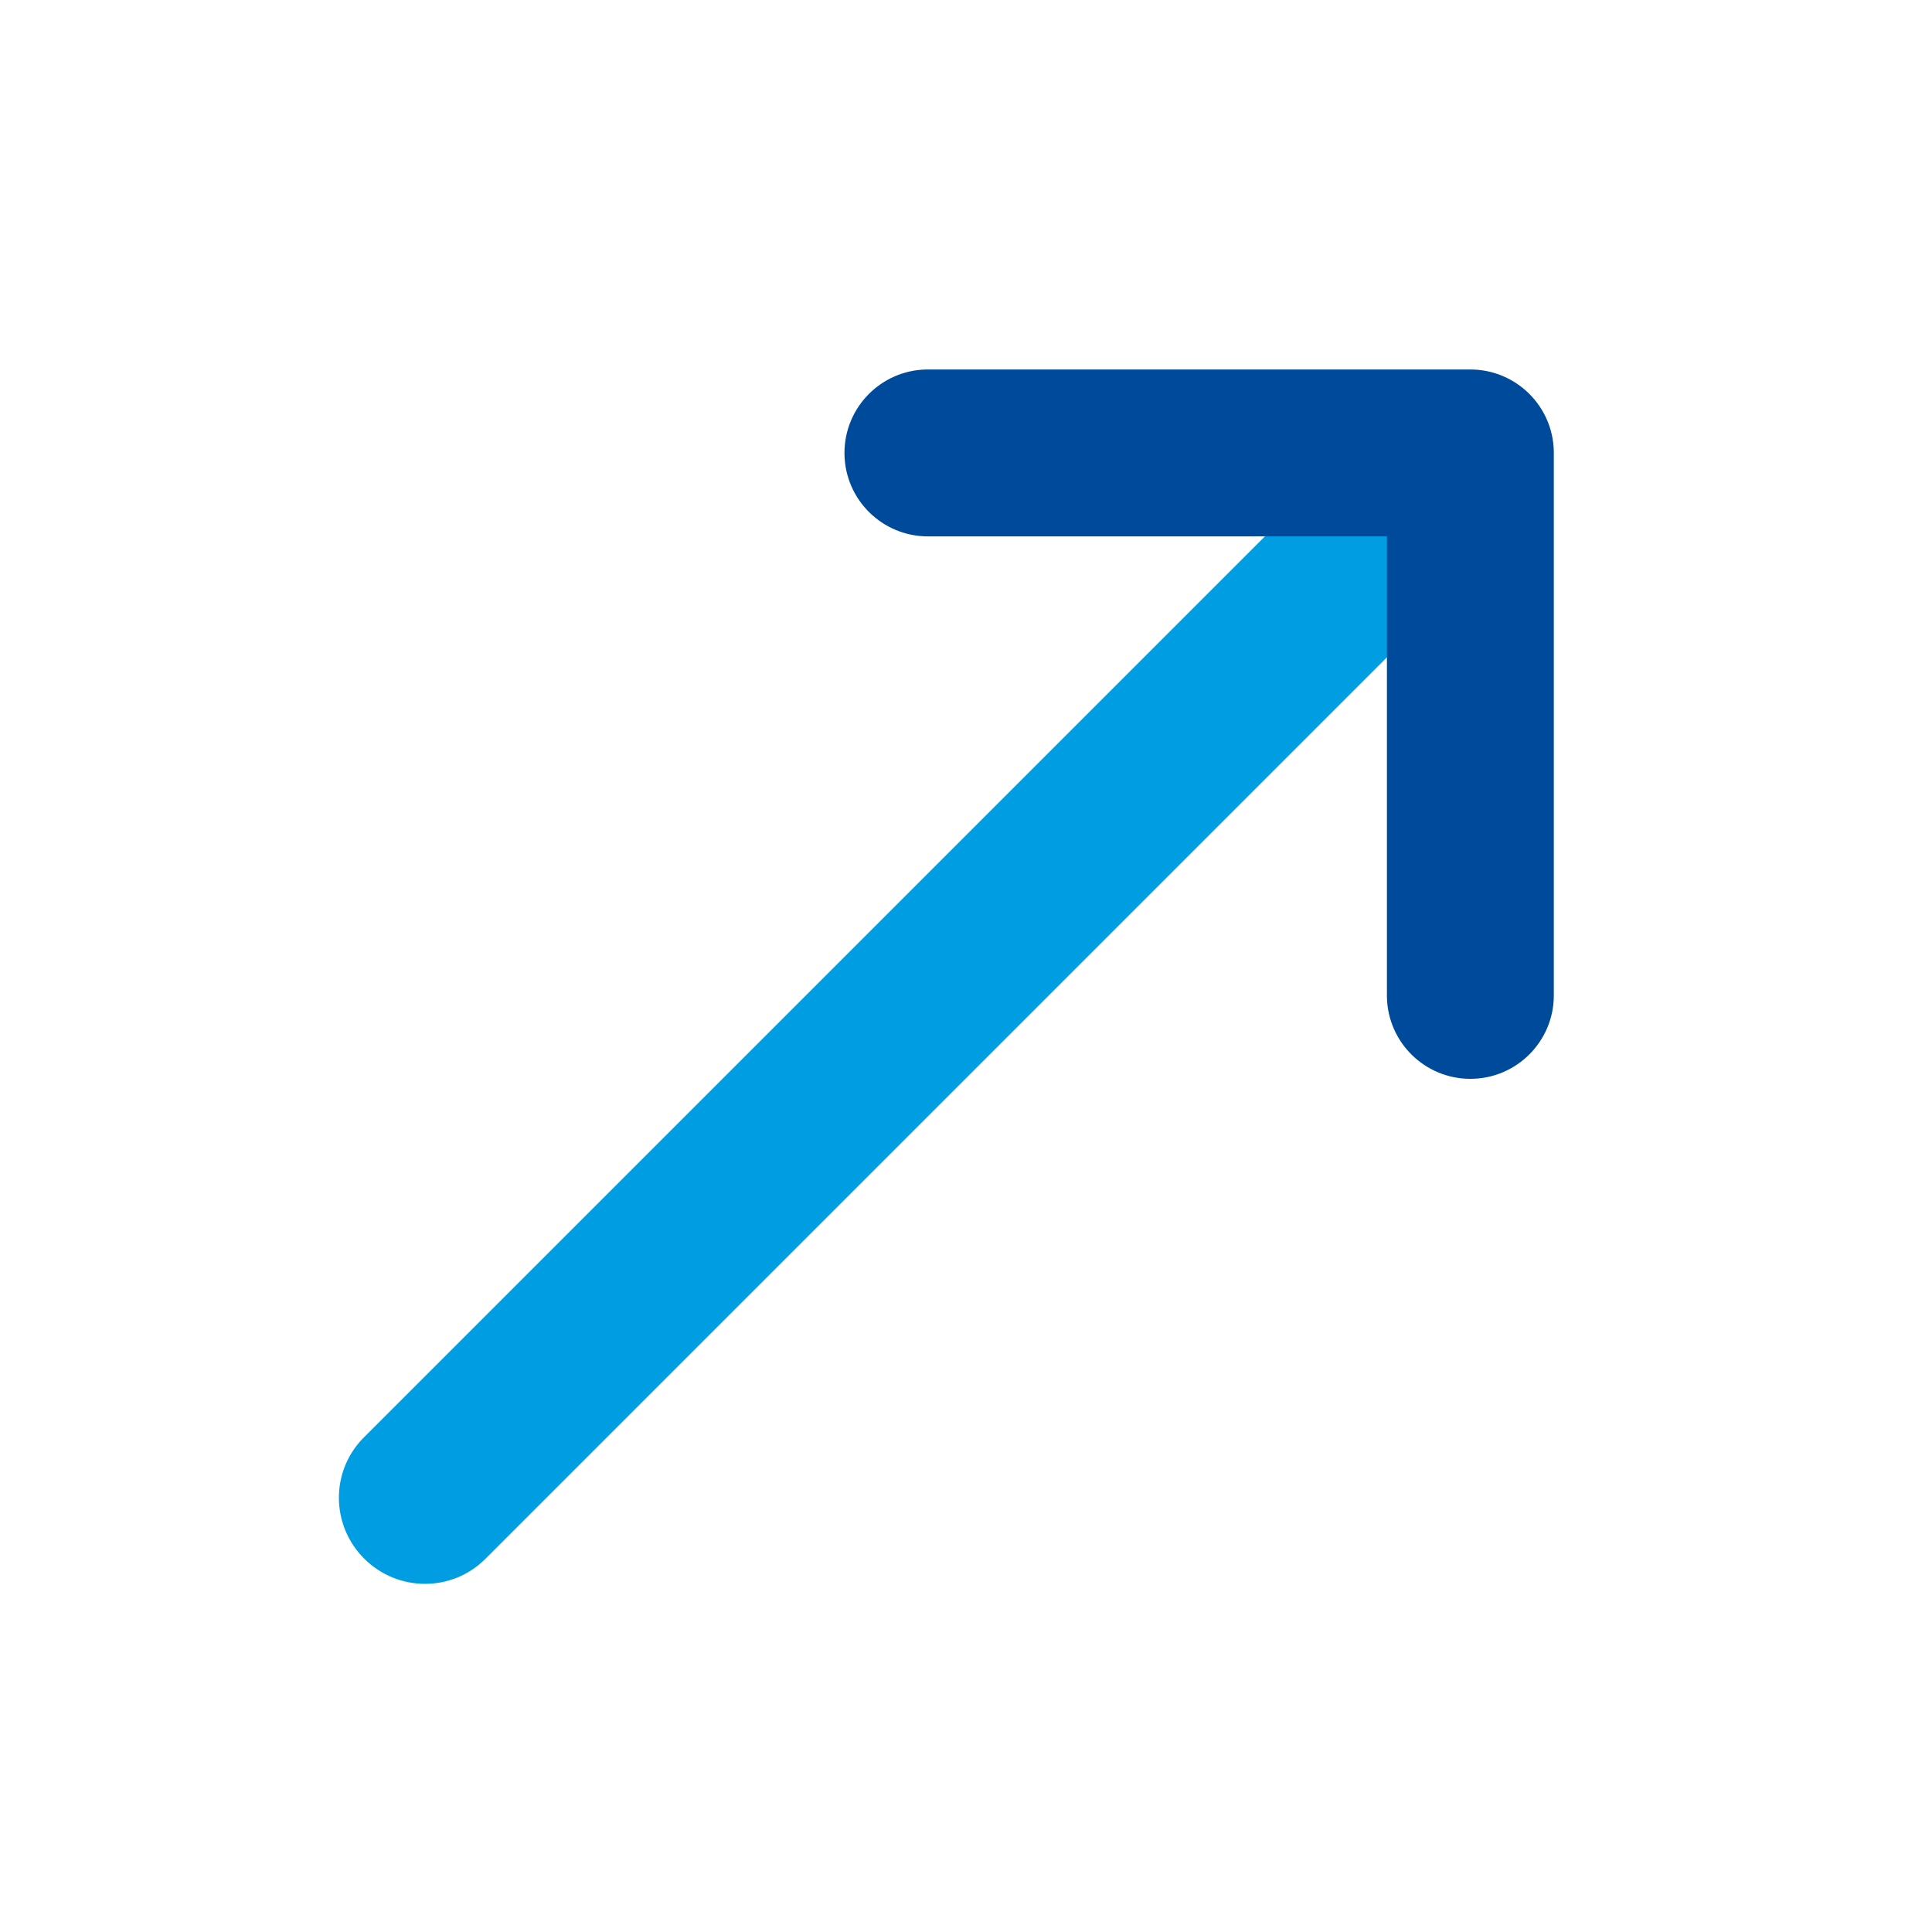
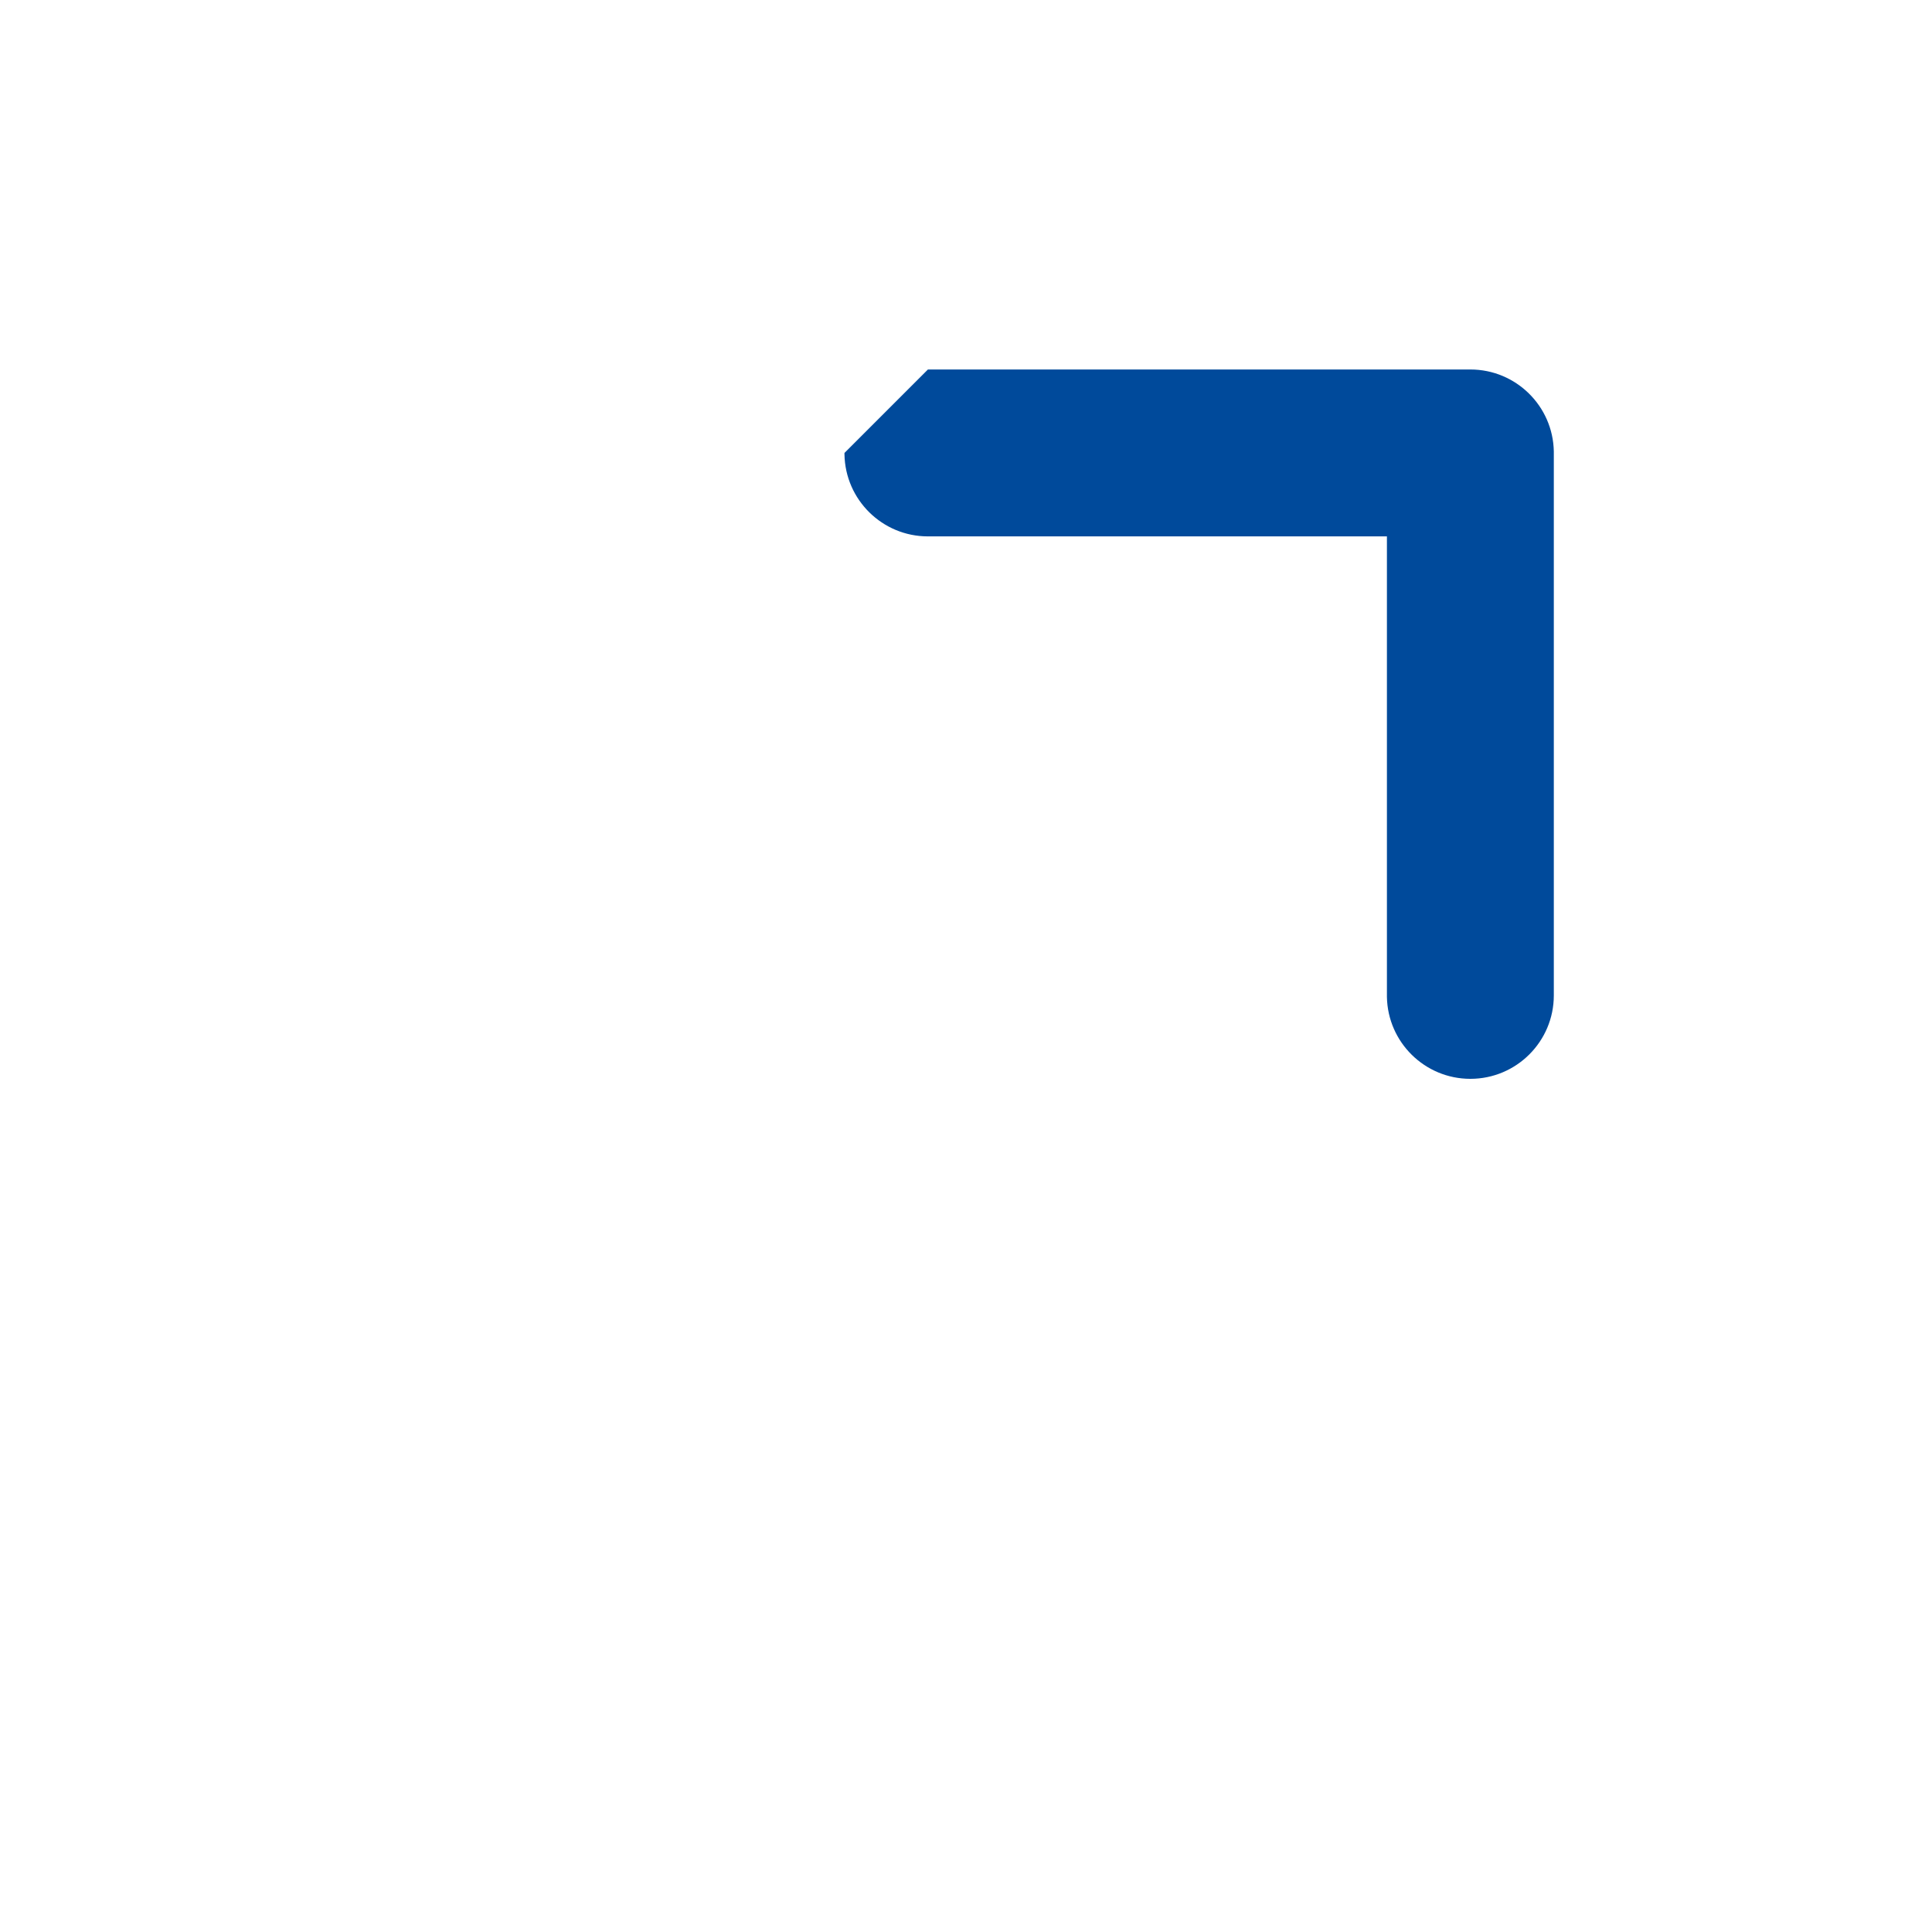
<svg xmlns="http://www.w3.org/2000/svg" width="52px" height="52px" viewBox="0 0 52 52" version="1.1">
  <title>284FCC9F-1791-4545-8FA2-E96454672F05</title>
  <g id="Design" stroke="none" stroke-width="1" fill="none" fill-rule="evenodd">
    <g id="Homepage--v-Desktop" transform="translate(-590, -1258)" fill-rule="nonzero">
      <g id="Group-24-Copy" transform="translate(615.815, 1283.951) rotate(45) translate(-615.815, -1283.951) translate(602.315, 1261.315)">
-         <path d="M13.489,1.643 C14.753,1.643 15.779,2.651 15.8,3.903 L15.801,3.942 L15.801,42.973 C15.801,44.243 14.766,45.272 13.489,45.272 C12.225,45.272 11.199,44.264 11.178,43.012 L11.178,42.973 L11.178,3.942 C11.178,2.672 12.212,1.643 13.489,1.643 Z" id="Path-19-Copy-5" fill="#009DE3" />
-         <path d="M20.8,3.954 C22.04,3.954 23.046,4.96 23.046,6.2 C23.046,7.428 22.061,8.425 20.839,8.446 L20.8,8.446 L8.446,8.446 L8.446,20.8 C8.446,22.027 7.461,23.025 6.239,23.046 L6.2,23.046 C4.973,23.046 3.975,22.061 3.954,20.839 L3.954,20.8 L3.954,6.2 C3.954,4.973 4.939,3.975 6.161,3.954 L6.2,3.954 L20.8,3.954 Z" id="Path-25-Copy-4" fill="#004A9B" transform="translate(13.5, 13.5) rotate(45) translate(-13.5, -13.5) " />
+         <path d="M20.8,3.954 C22.04,3.954 23.046,4.96 23.046,6.2 C23.046,7.428 22.061,8.425 20.839,8.446 L20.8,8.446 L8.446,8.446 L8.446,20.8 C8.446,22.027 7.461,23.025 6.239,23.046 L6.2,23.046 L3.954,20.8 L3.954,6.2 C3.954,4.973 4.939,3.975 6.161,3.954 L6.2,3.954 L20.8,3.954 Z" id="Path-25-Copy-4" fill="#004A9B" transform="translate(13.5, 13.5) rotate(45) translate(-13.5, -13.5) " />
      </g>
    </g>
  </g>
</svg>